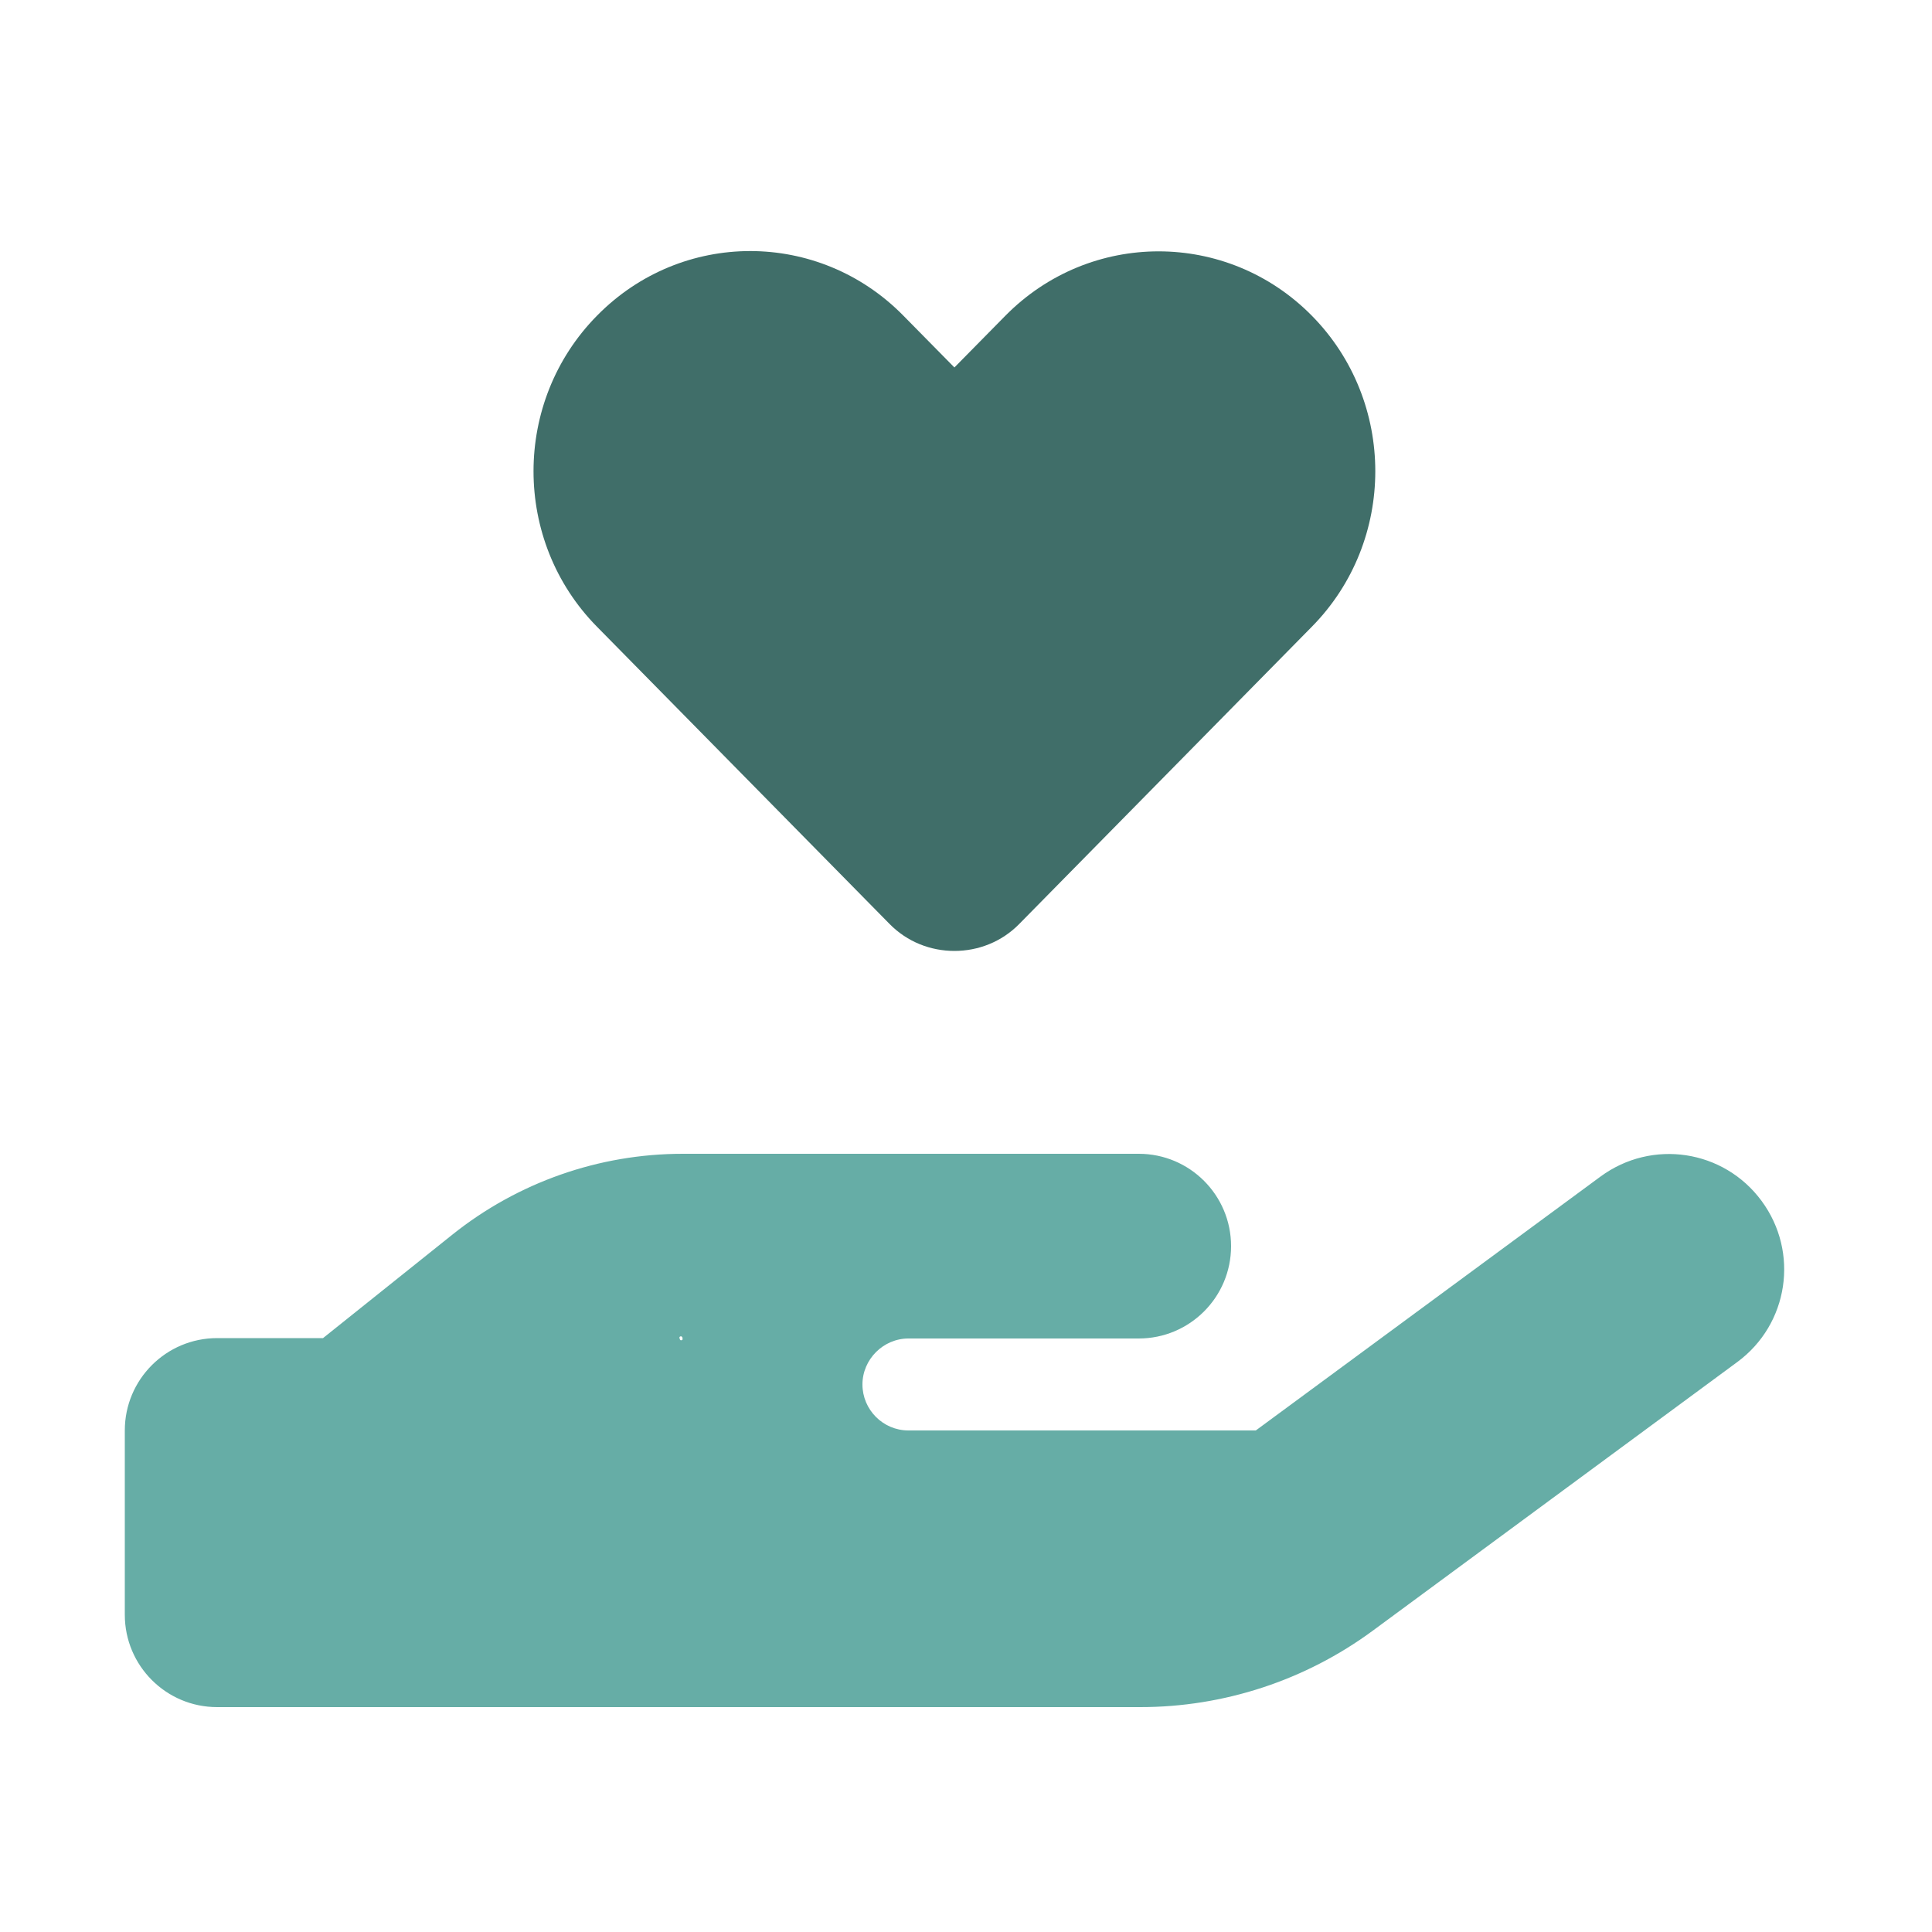
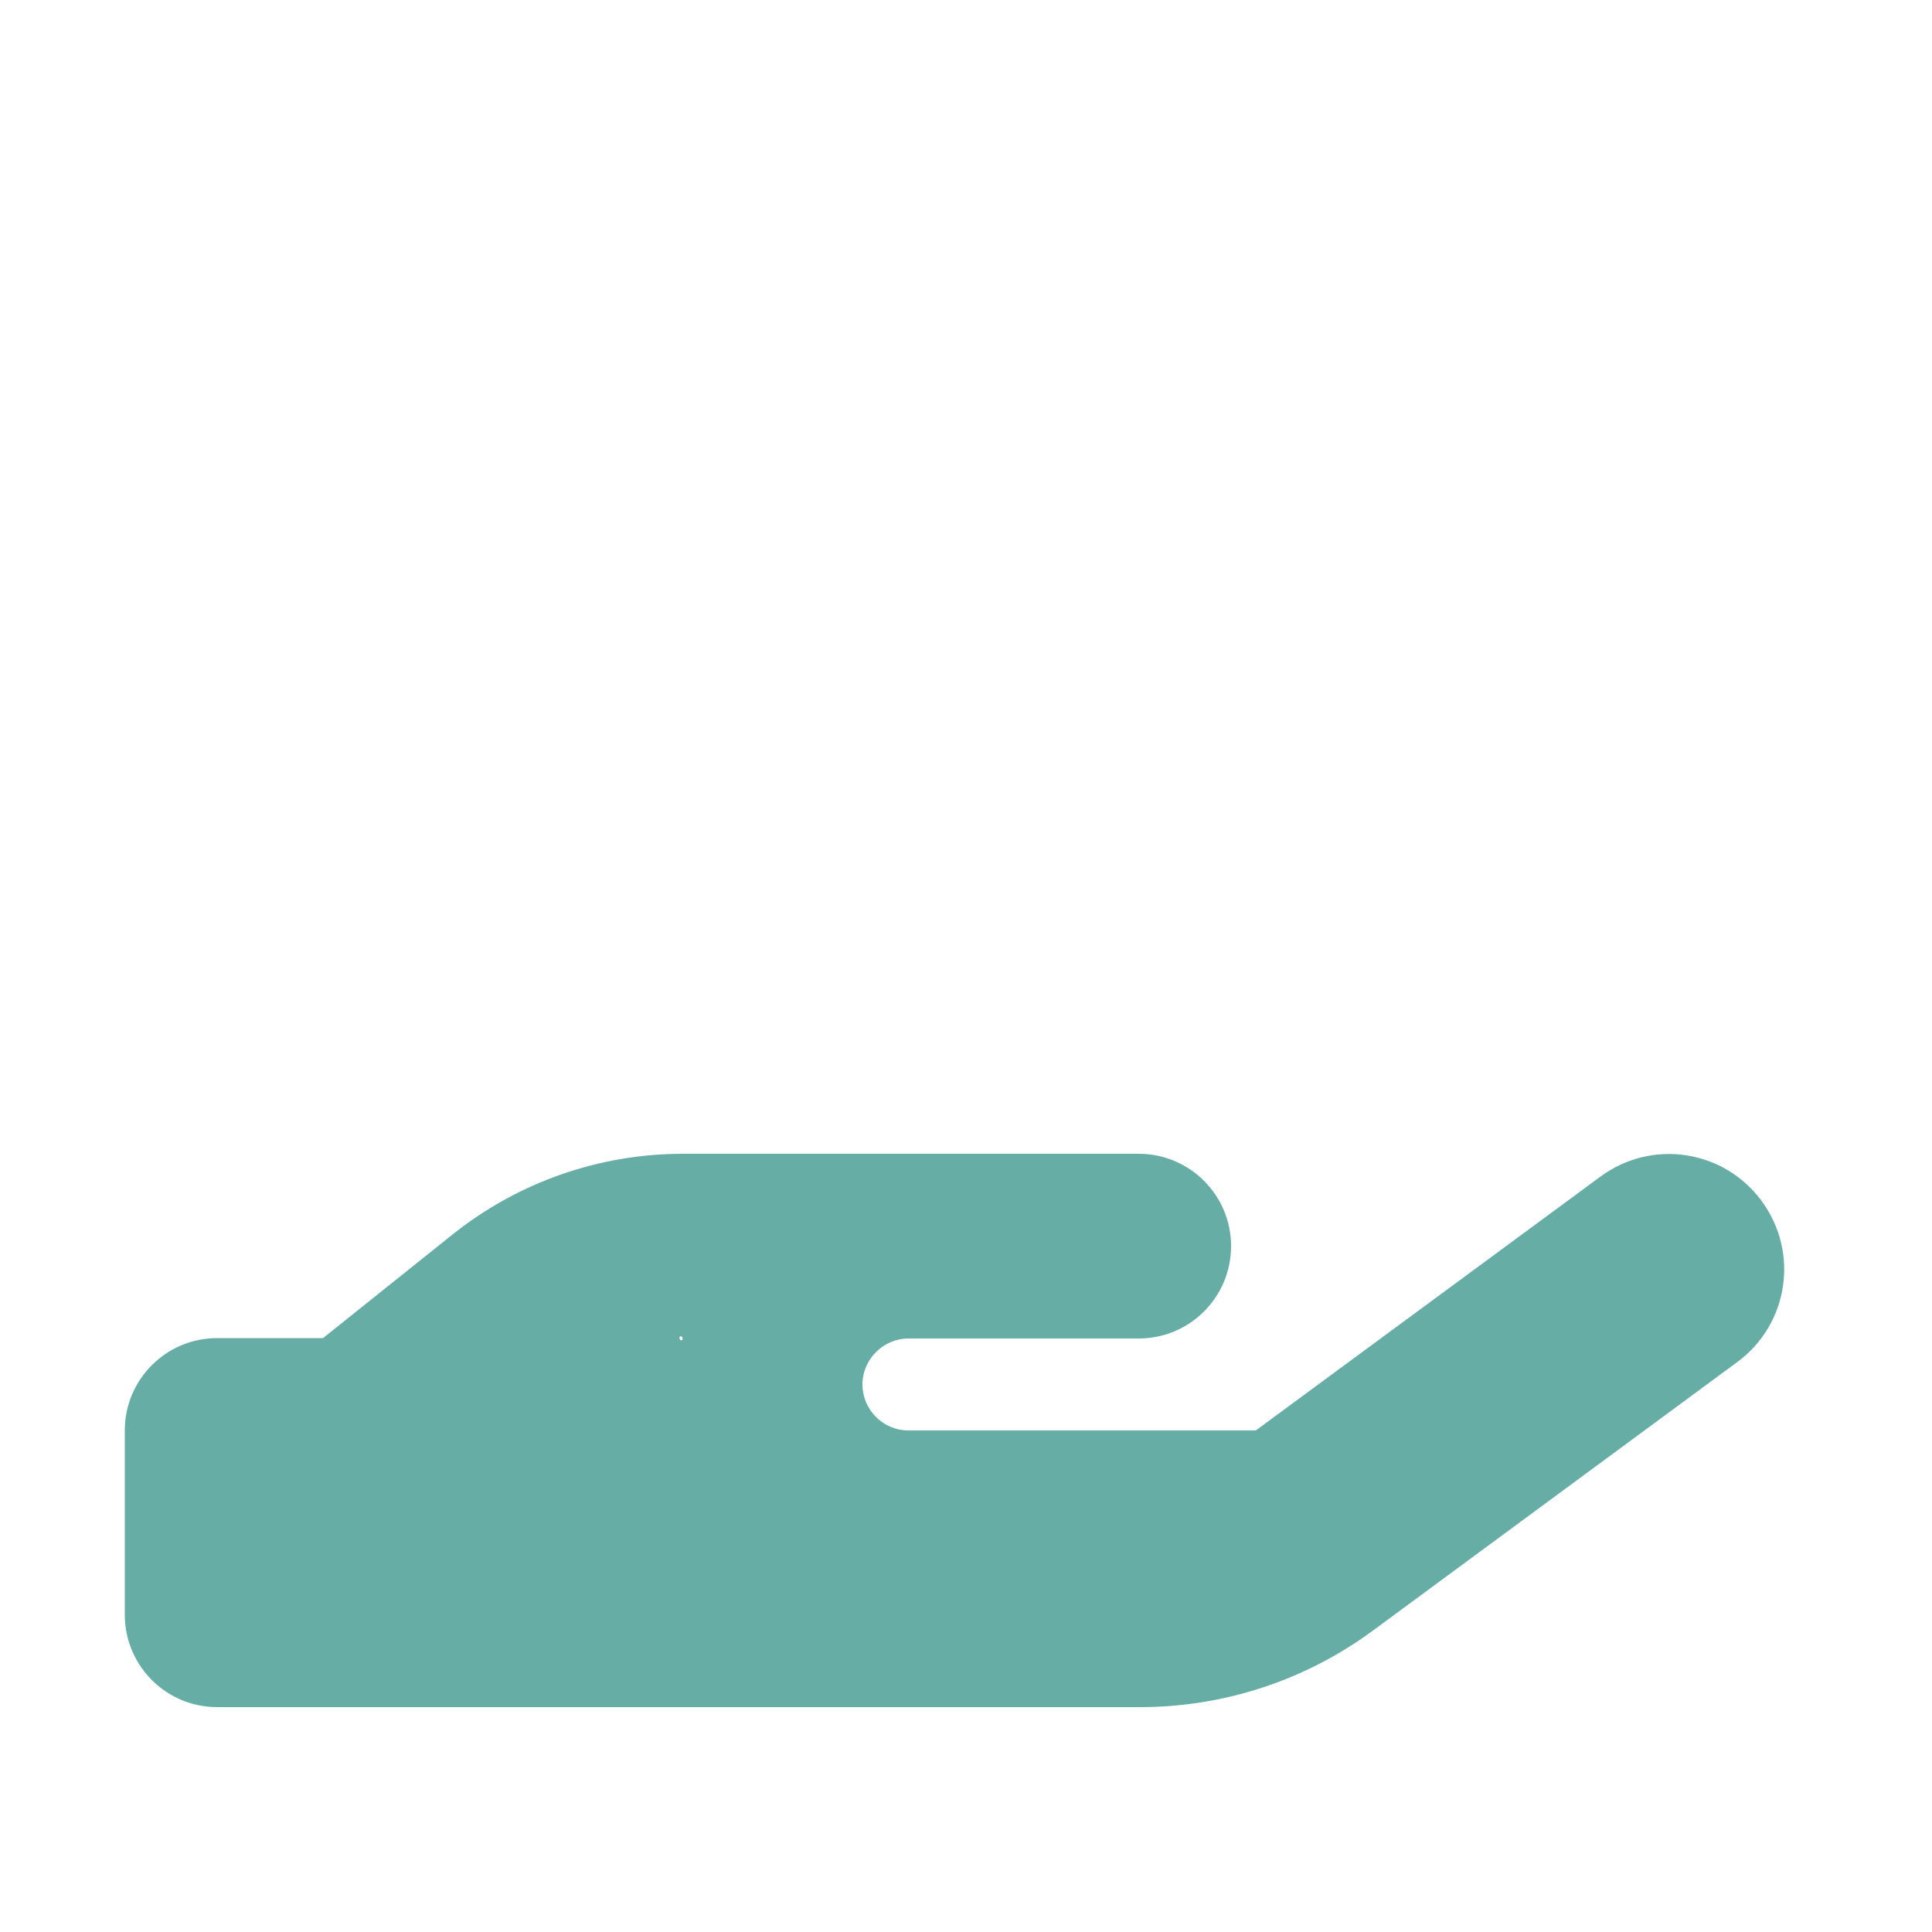
<svg xmlns="http://www.w3.org/2000/svg" id="Layer_1" data-name="Layer 1" version="1.1" viewBox="0 0 500 500">
  <defs>
    <style>
      .cls-1 {
        fill: #406e69;
      }

      .cls-1, .cls-2 {
        stroke-width: 0px;
      }

      .cls-2 {
        fill: #66ada6;
      }
    </style>
  </defs>
  <path class="cls-2" d="M449.6,352.5c13.3-9.8,16.1-28.4,6.3-41.7-9.8-13.3-28.4-16.1-41.7-6.3l-89.2,65.7h-89.9c-6.6,0-11.9-5.4-11.9-11.9s5.4-11.9,11.9-11.9h59.6c13.2,0,23.9-10.7,23.9-23.9s-10.7-23.9-23.9-23.9h-118c-21.7,0-42.7,7.4-59.6,20.9l-33.5,26.8h-27.4c-13.2,0-23.9,10.7-23.9,23.9v47.7c0,13.2,10.7,23.9,23.9,23.9h238.9c21.6,0,42.7-6.9,60.2-19.8l94.3-69.5h0ZM176.6,346.3c.1.2.1.4-.1.5-.2.1-.4.1-.5-.1-.1-.1-.1-.2-.1-.3-.1-.2-.1-.4.1-.5.2-.1.4-.1.5.1.1.1.2.2.1.3Z" />
-   <path class="cls-1" d="M154.5,81.7c-21.9,22.2-21.9,58.3,0,80.5l75.7,76.9c4.6,4.7,10.7,7,16.8,7s12.2-2.3,16.8-7l75.7-76.9c21.9-22.2,21.9-58.3,0-80.5s-57.4-22.2-79.3,0l-13.2,13.4-13.2-13.4c-21.9-22.3-57.4-22.3-79.3,0Z" />
</svg>